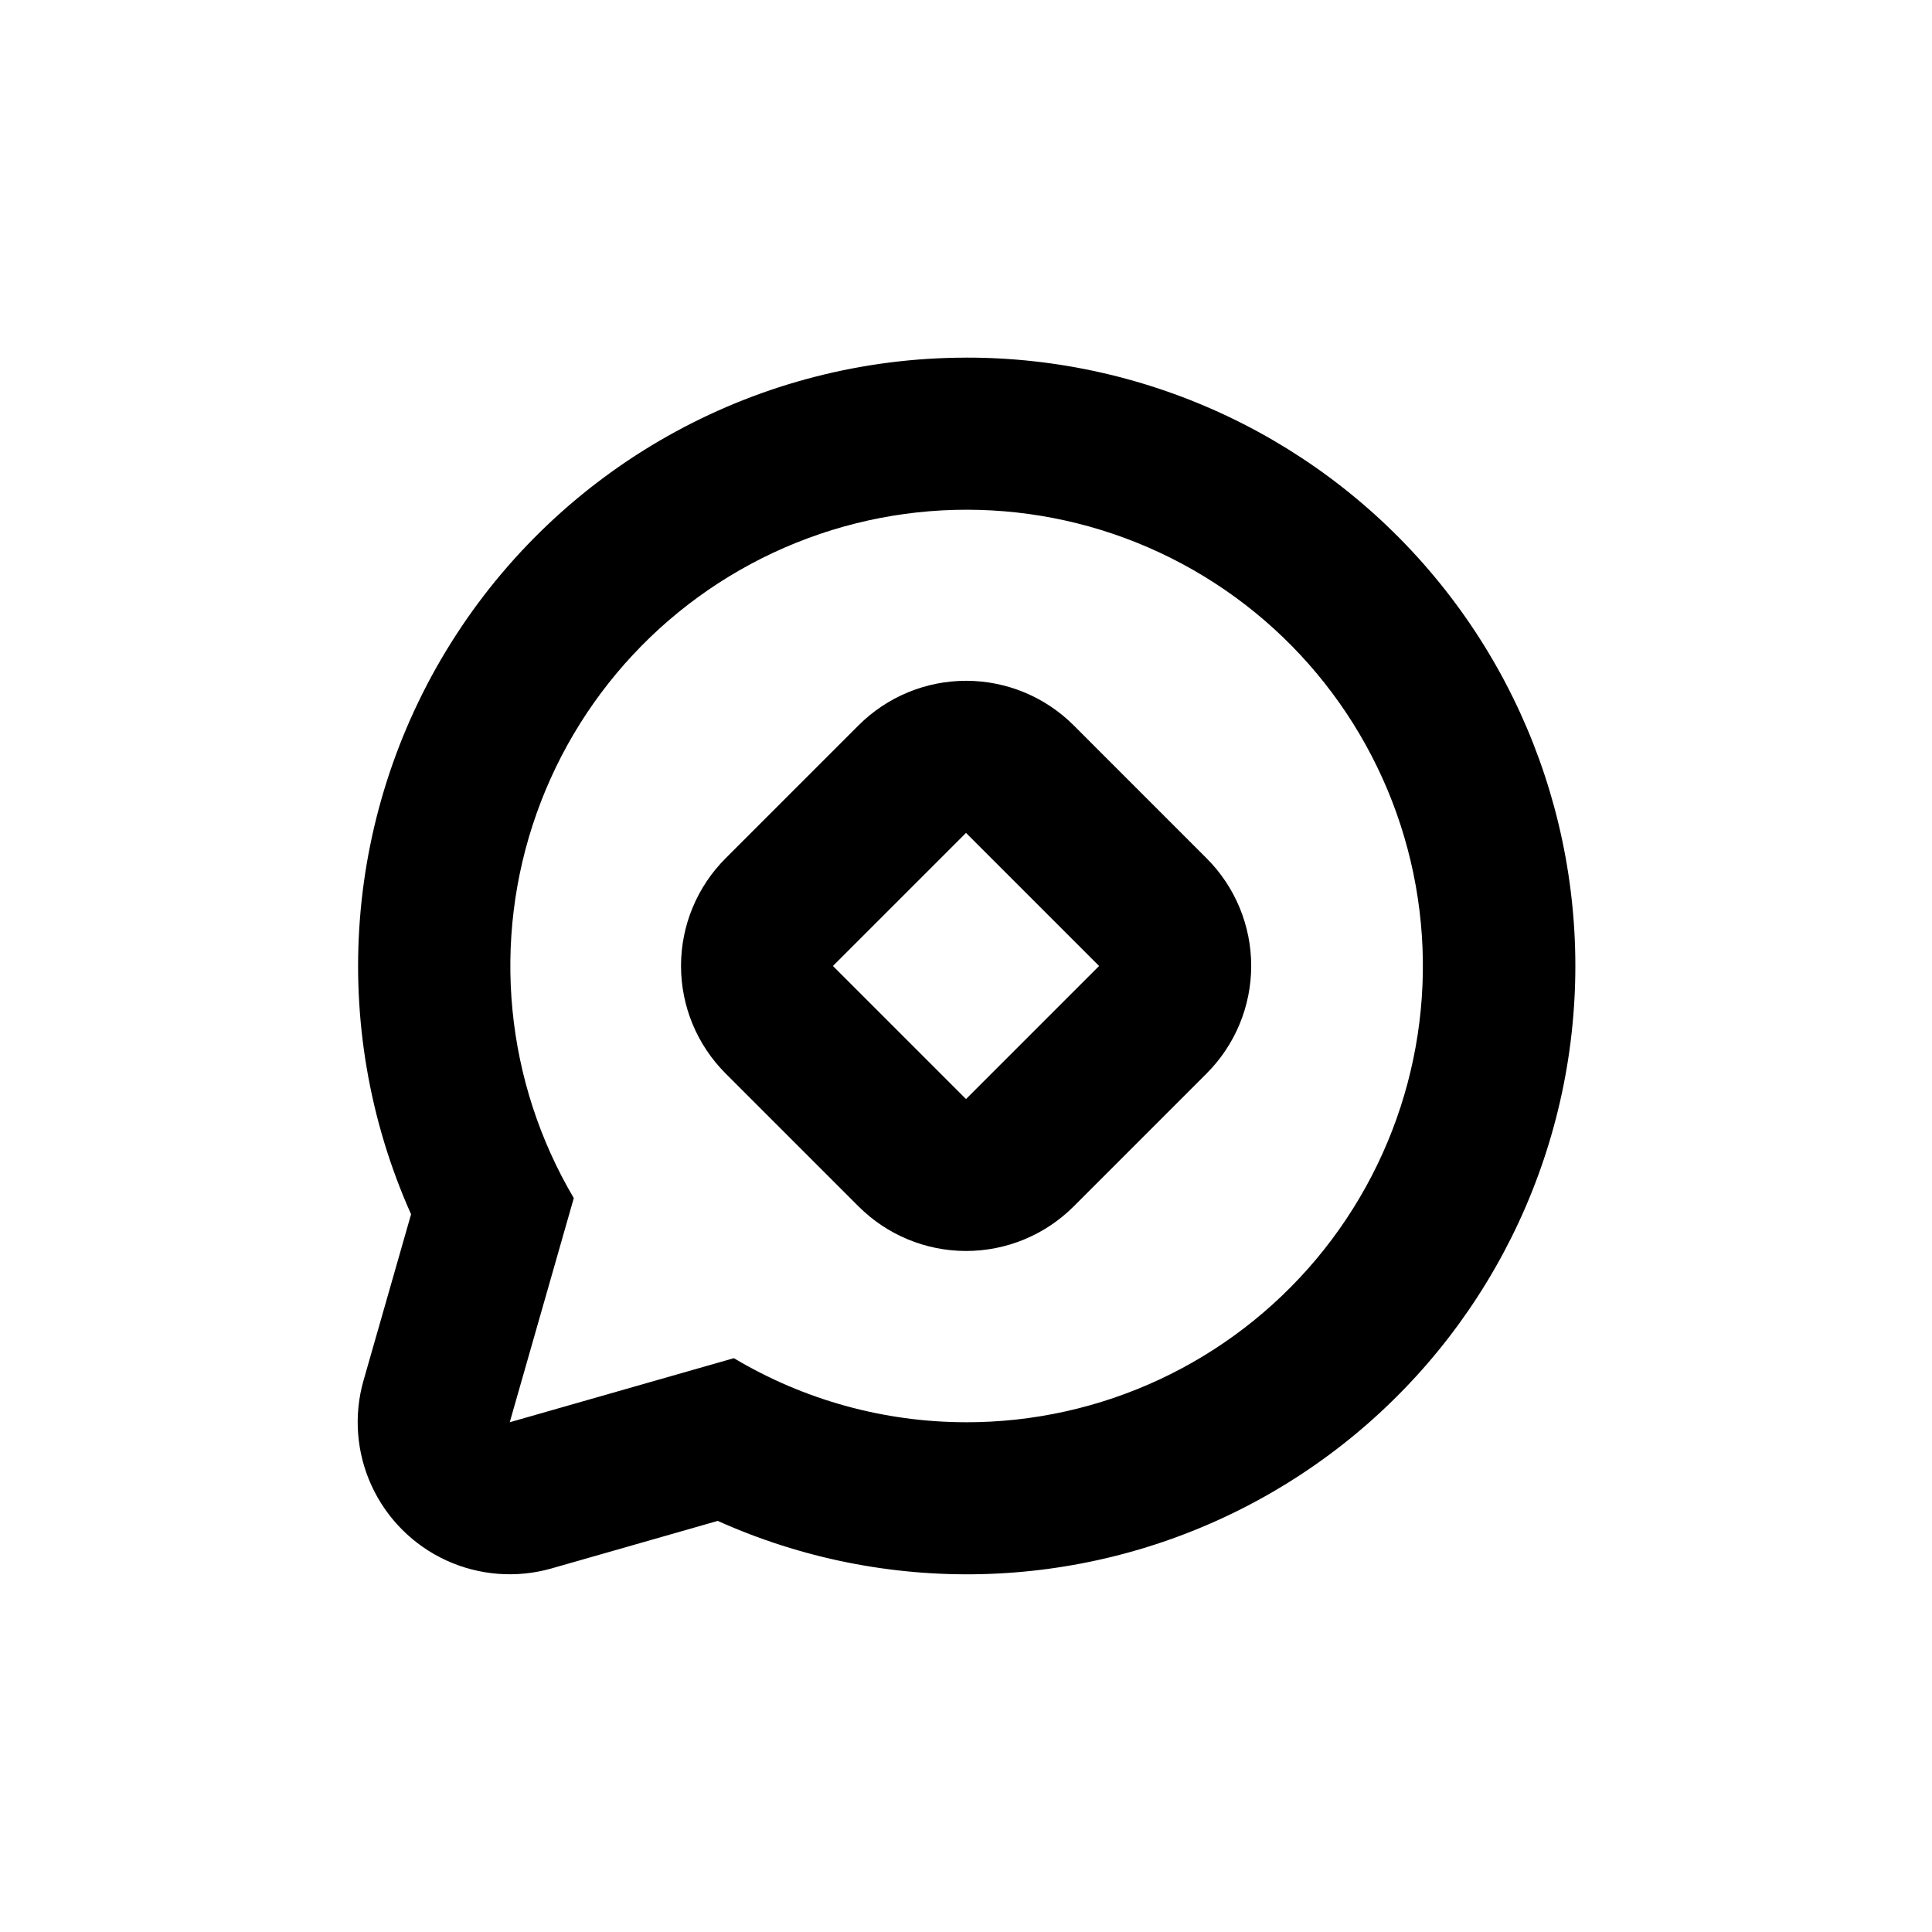
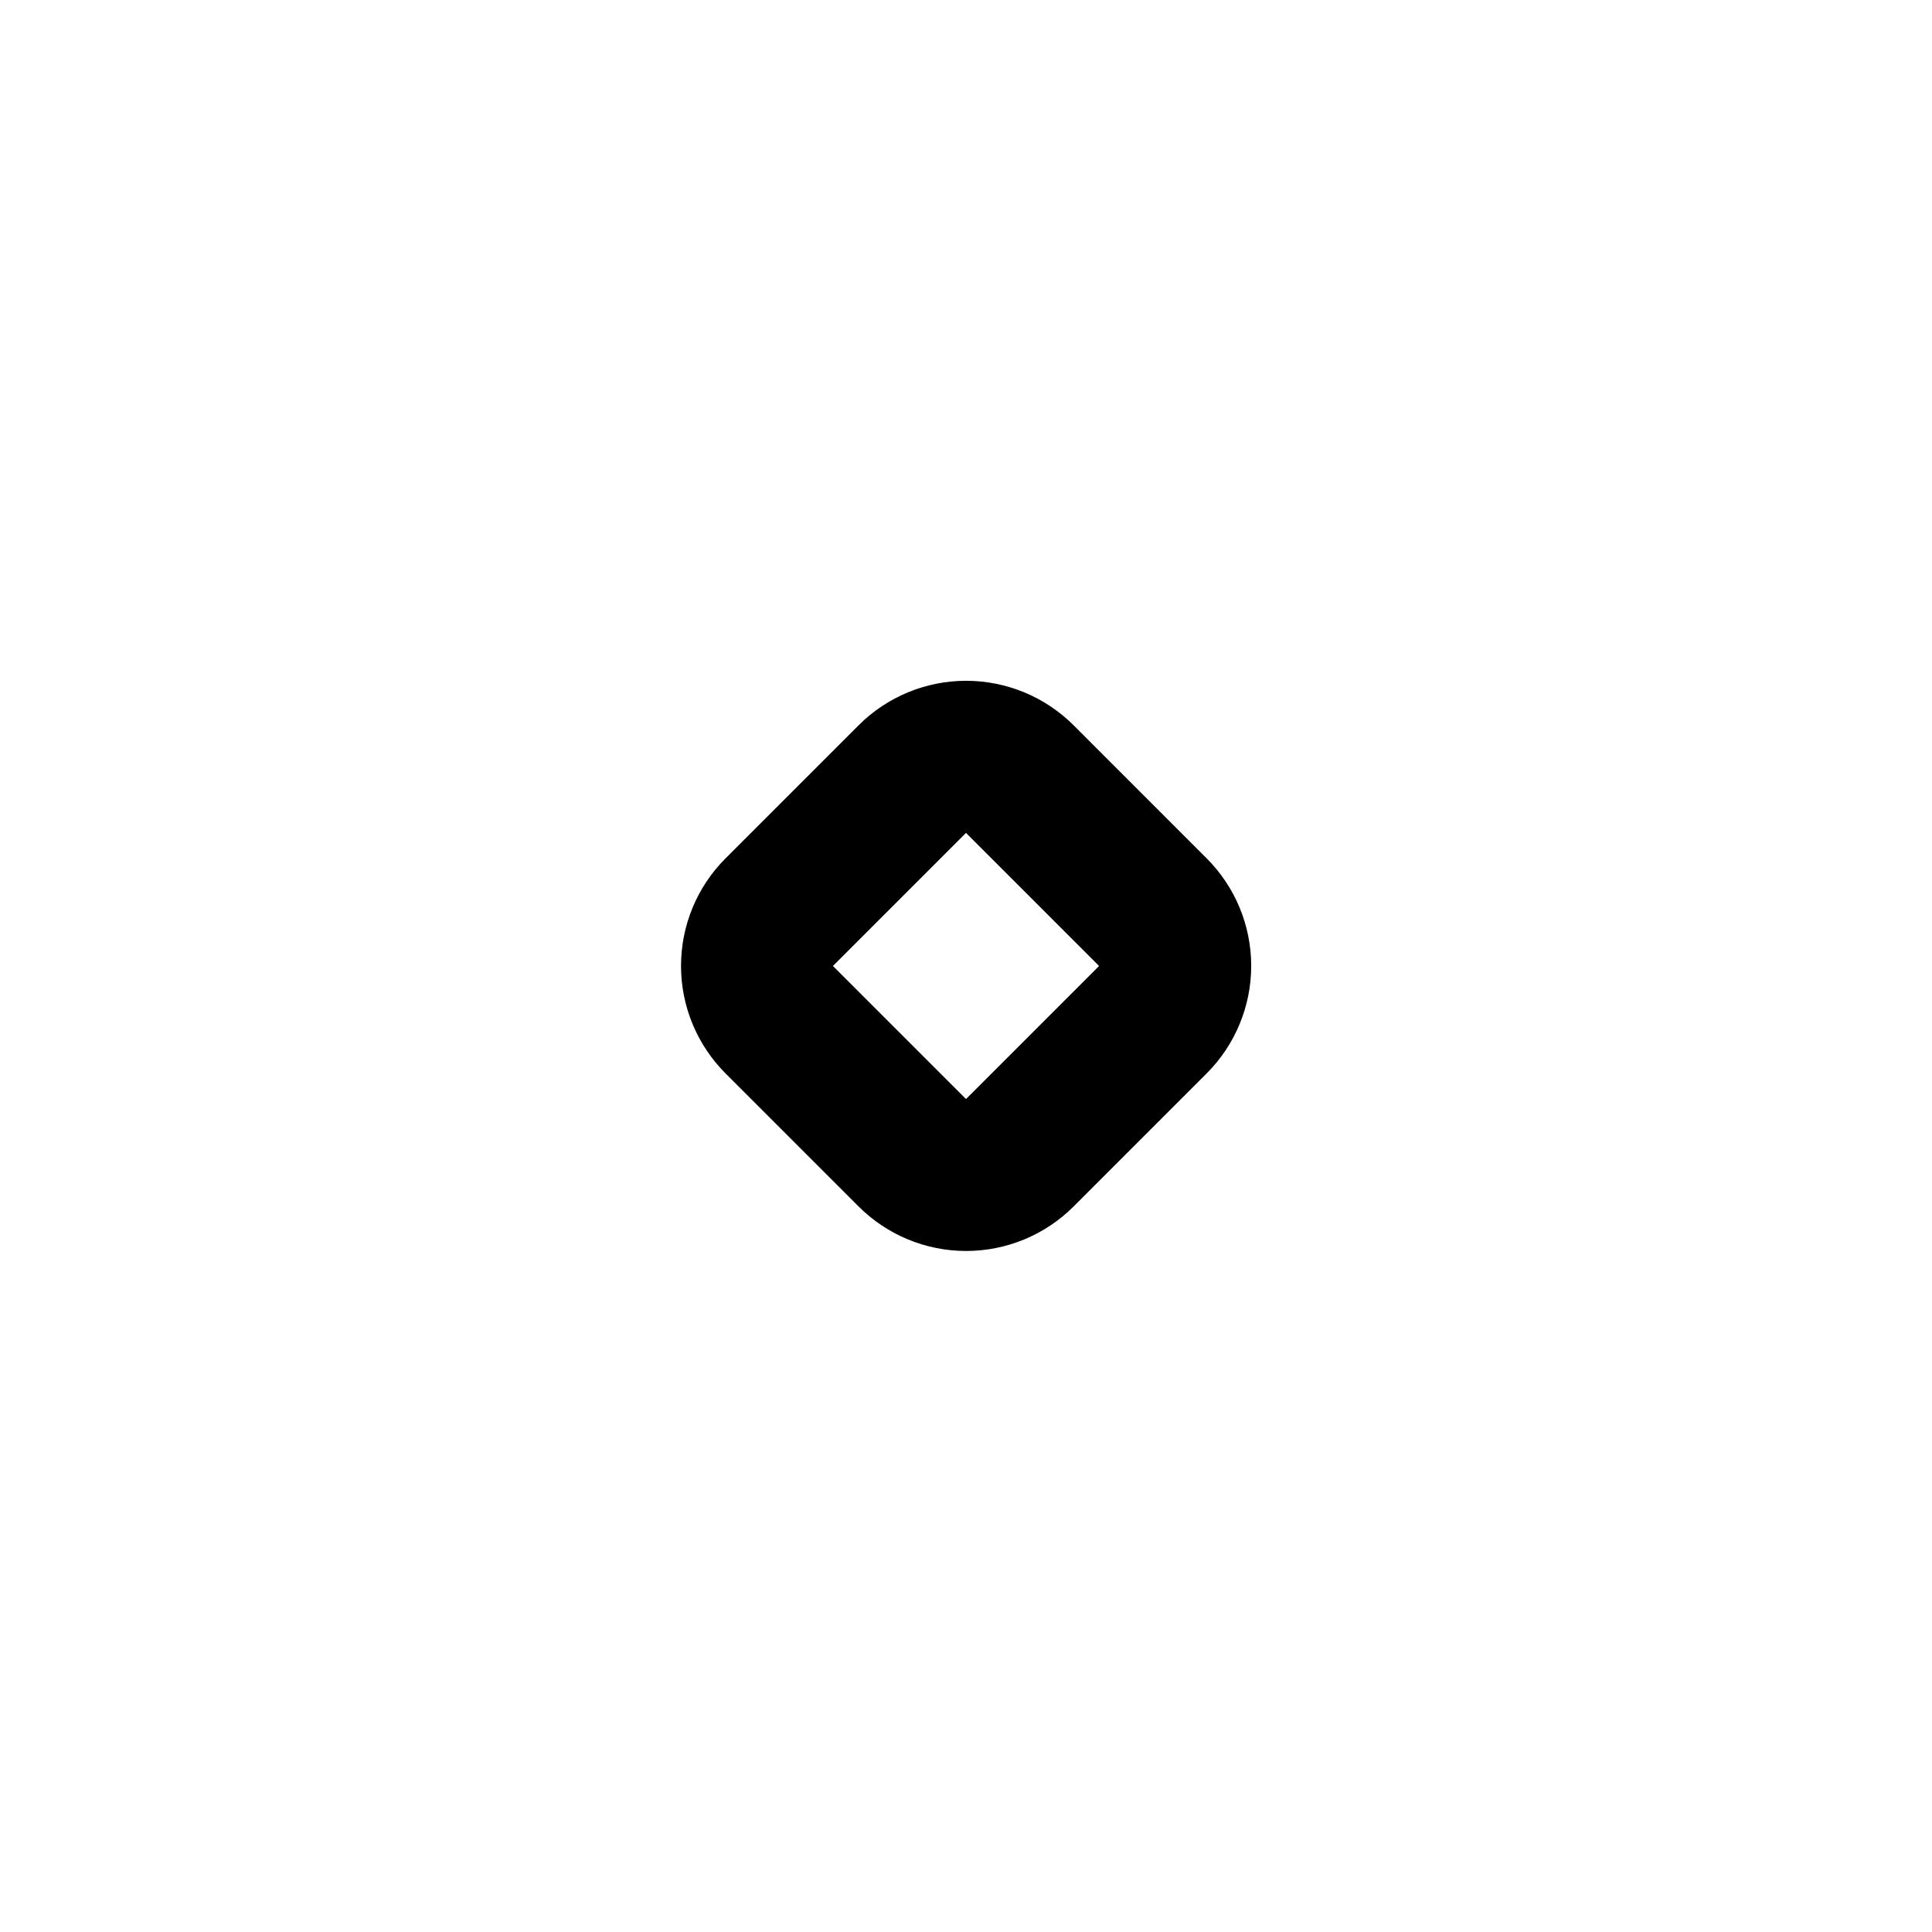
<svg xmlns="http://www.w3.org/2000/svg" fill="#000000" width="800px" height="800px" version="1.1" viewBox="144 144 512 512">
  <g>
    <path d="m428.52 336.21c-7.559-7.551-17.809-11.793-28.492-11.793-10.684 0-20.934 4.242-28.488 11.793l-35.27 35.27c-7.551 7.555-11.793 17.805-11.793 28.488 0 10.688 4.242 20.934 11.793 28.492l35.266 35.266h0.004c7.555 7.555 17.805 11.797 28.488 11.797 10.684 0 20.934-4.242 28.492-11.797l35.266-35.266c7.551-7.559 11.797-17.805 11.797-28.492 0-10.684-4.246-20.934-11.797-28.488zm-28.516 99.051-35.266-35.266 35.266-35.266 35.266 35.266z" />
-     <path d="m400 238.78c-54.617 0.039-105.5 27.727-135.19 73.562-29.695 45.84-34.16 103.59-11.871 153.45l-12.594 44.031h-0.004c-2.644 9.258-1.887 19.156 2.133 27.906 4.023 8.75 11.043 15.77 19.789 19.789 8.75 4.019 18.648 4.777 27.906 2.133l44.031-12.594v-0.004c44.434 19.961 95.512 18.762 138.96-3.262 43.449-22.023 74.609-62.508 84.773-110.15 10.168-47.637-1.746-97.316-32.418-135.16-30.668-37.84-76.805-59.789-125.51-59.707zm0 282.13c-21.66-0.012-42.918-5.879-61.516-16.98l-59.398 16.98 16.977-59.398v-0.004c-18.223-30.84-21.836-68.172-9.863-101.93 11.977-33.762 38.305-60.473 71.891-72.938 33.582-12.465 70.965-9.395 102.07 8.379 31.102 17.773 52.719 48.422 59.027 83.688 6.309 35.262-3.344 71.504-26.352 98.961-23.012 27.453-57.012 43.293-92.832 43.246z" />
  </g>
</svg>